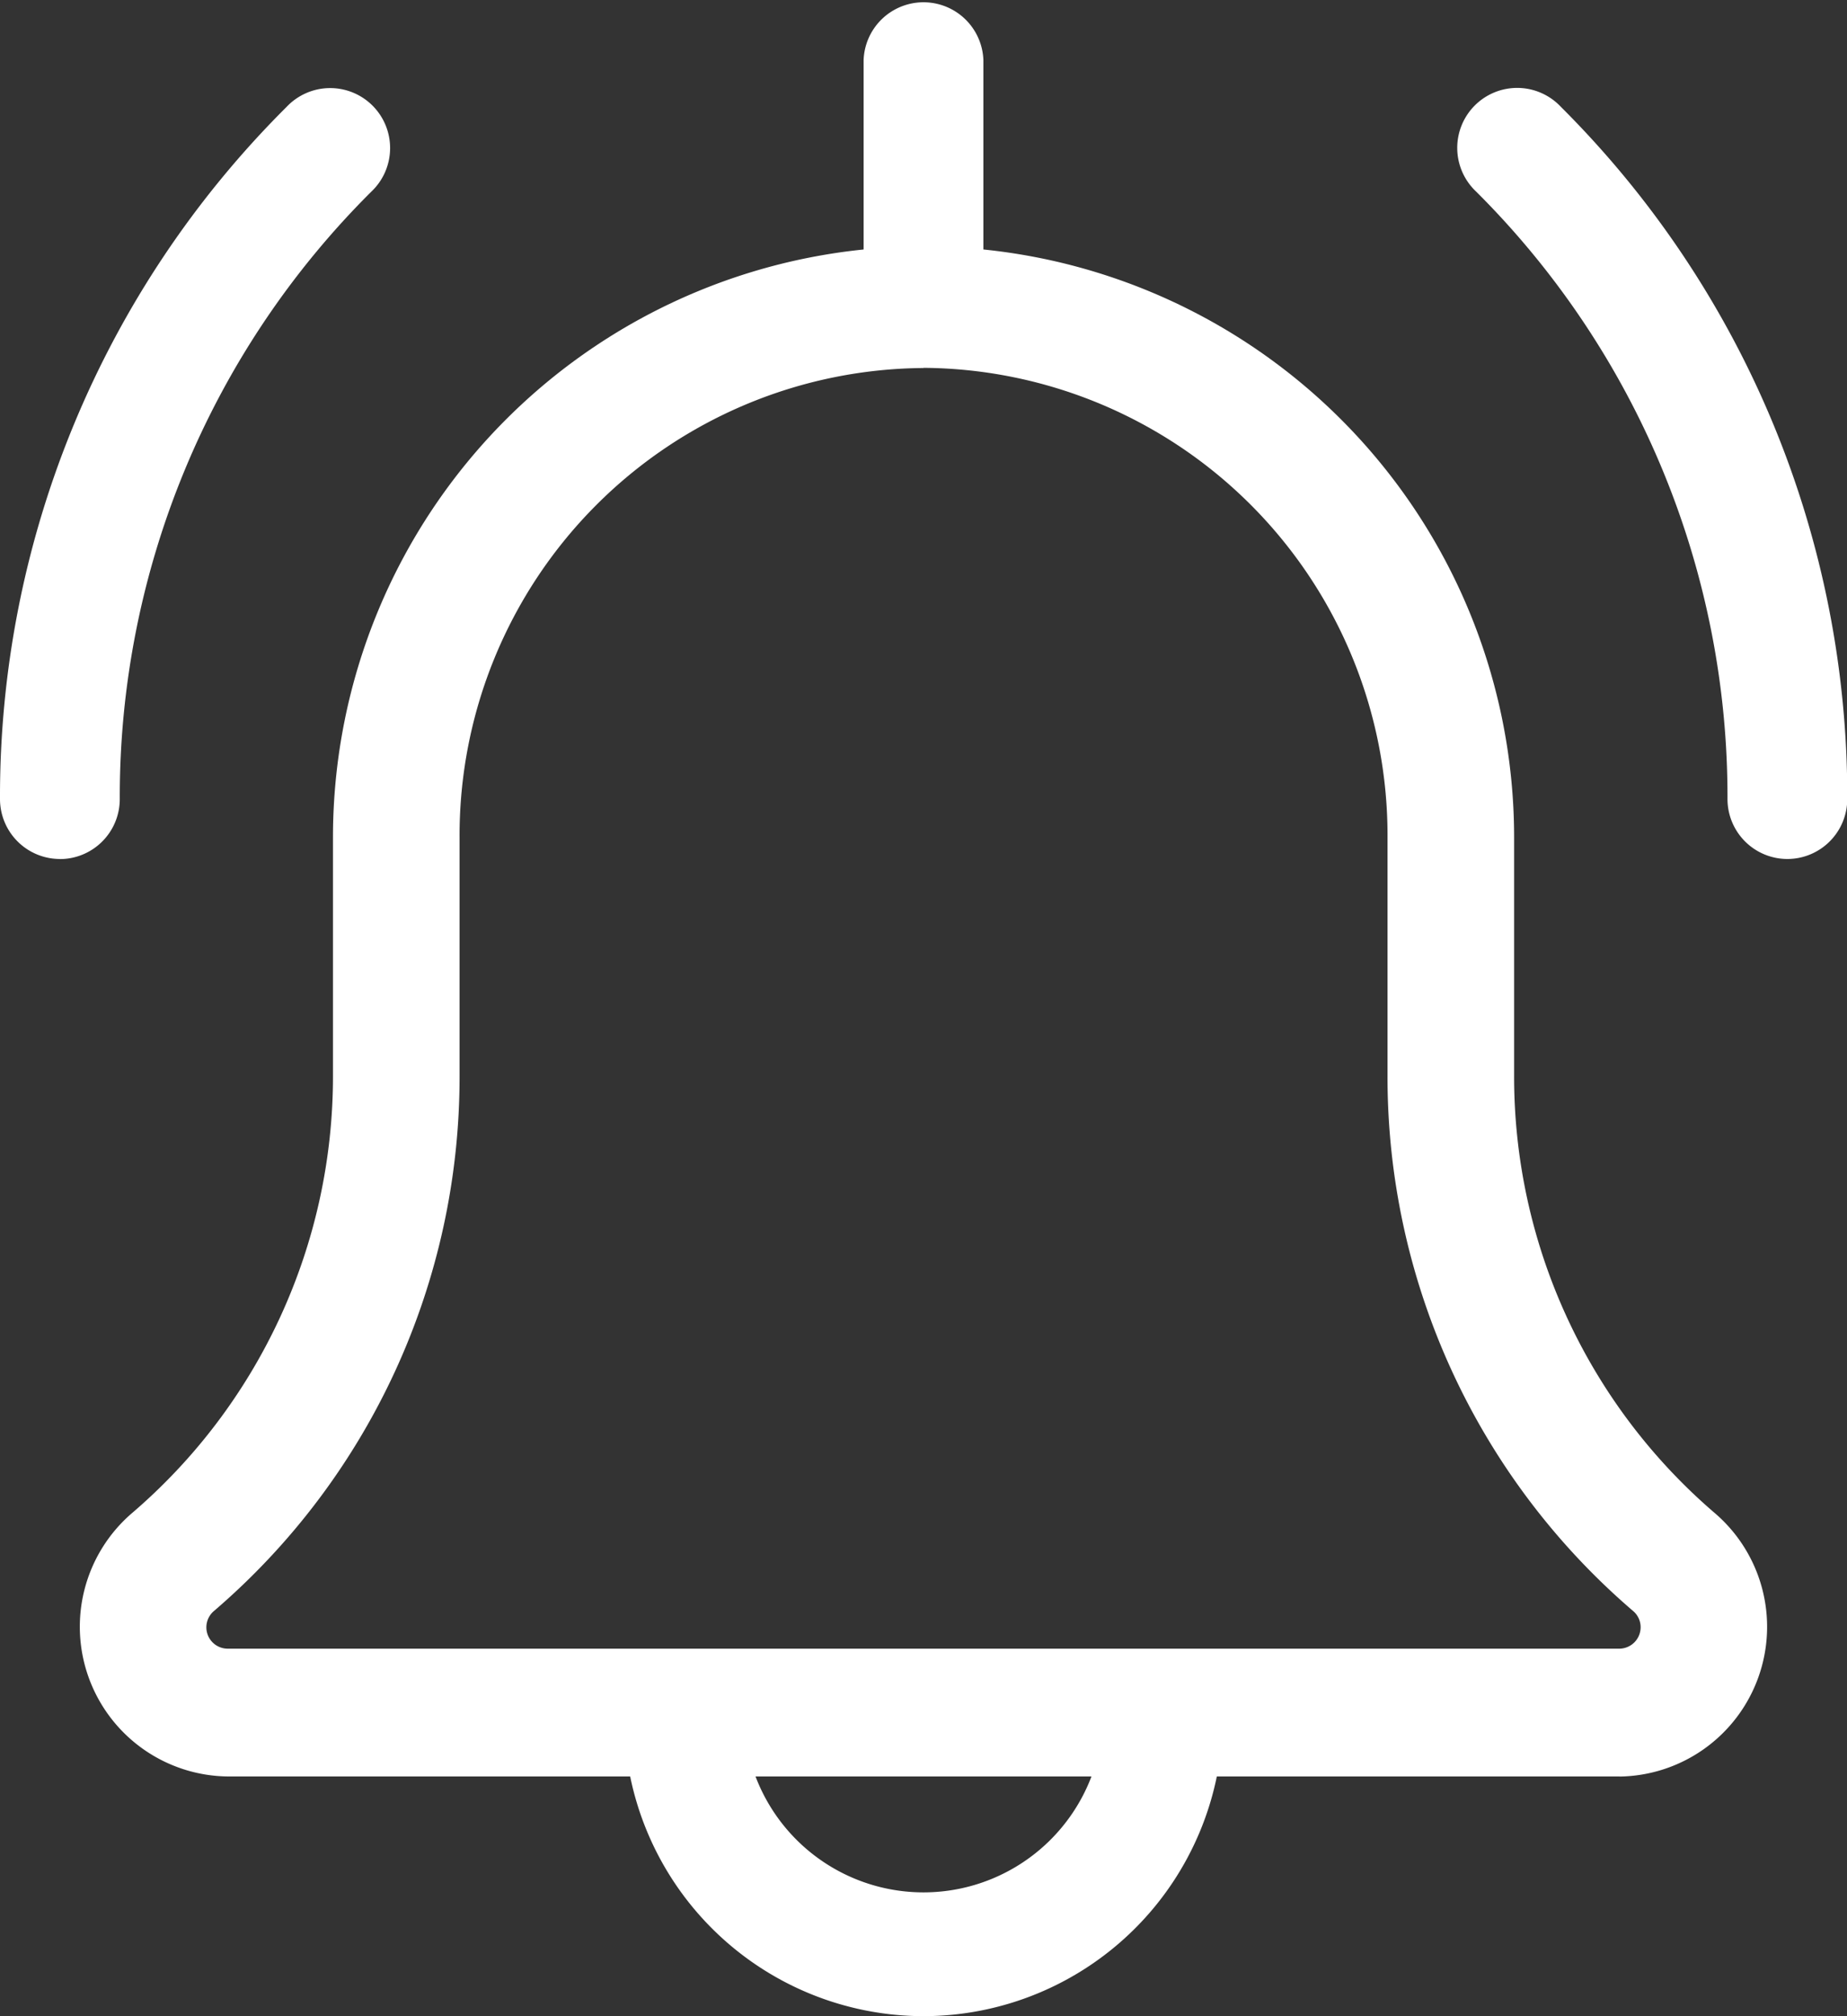
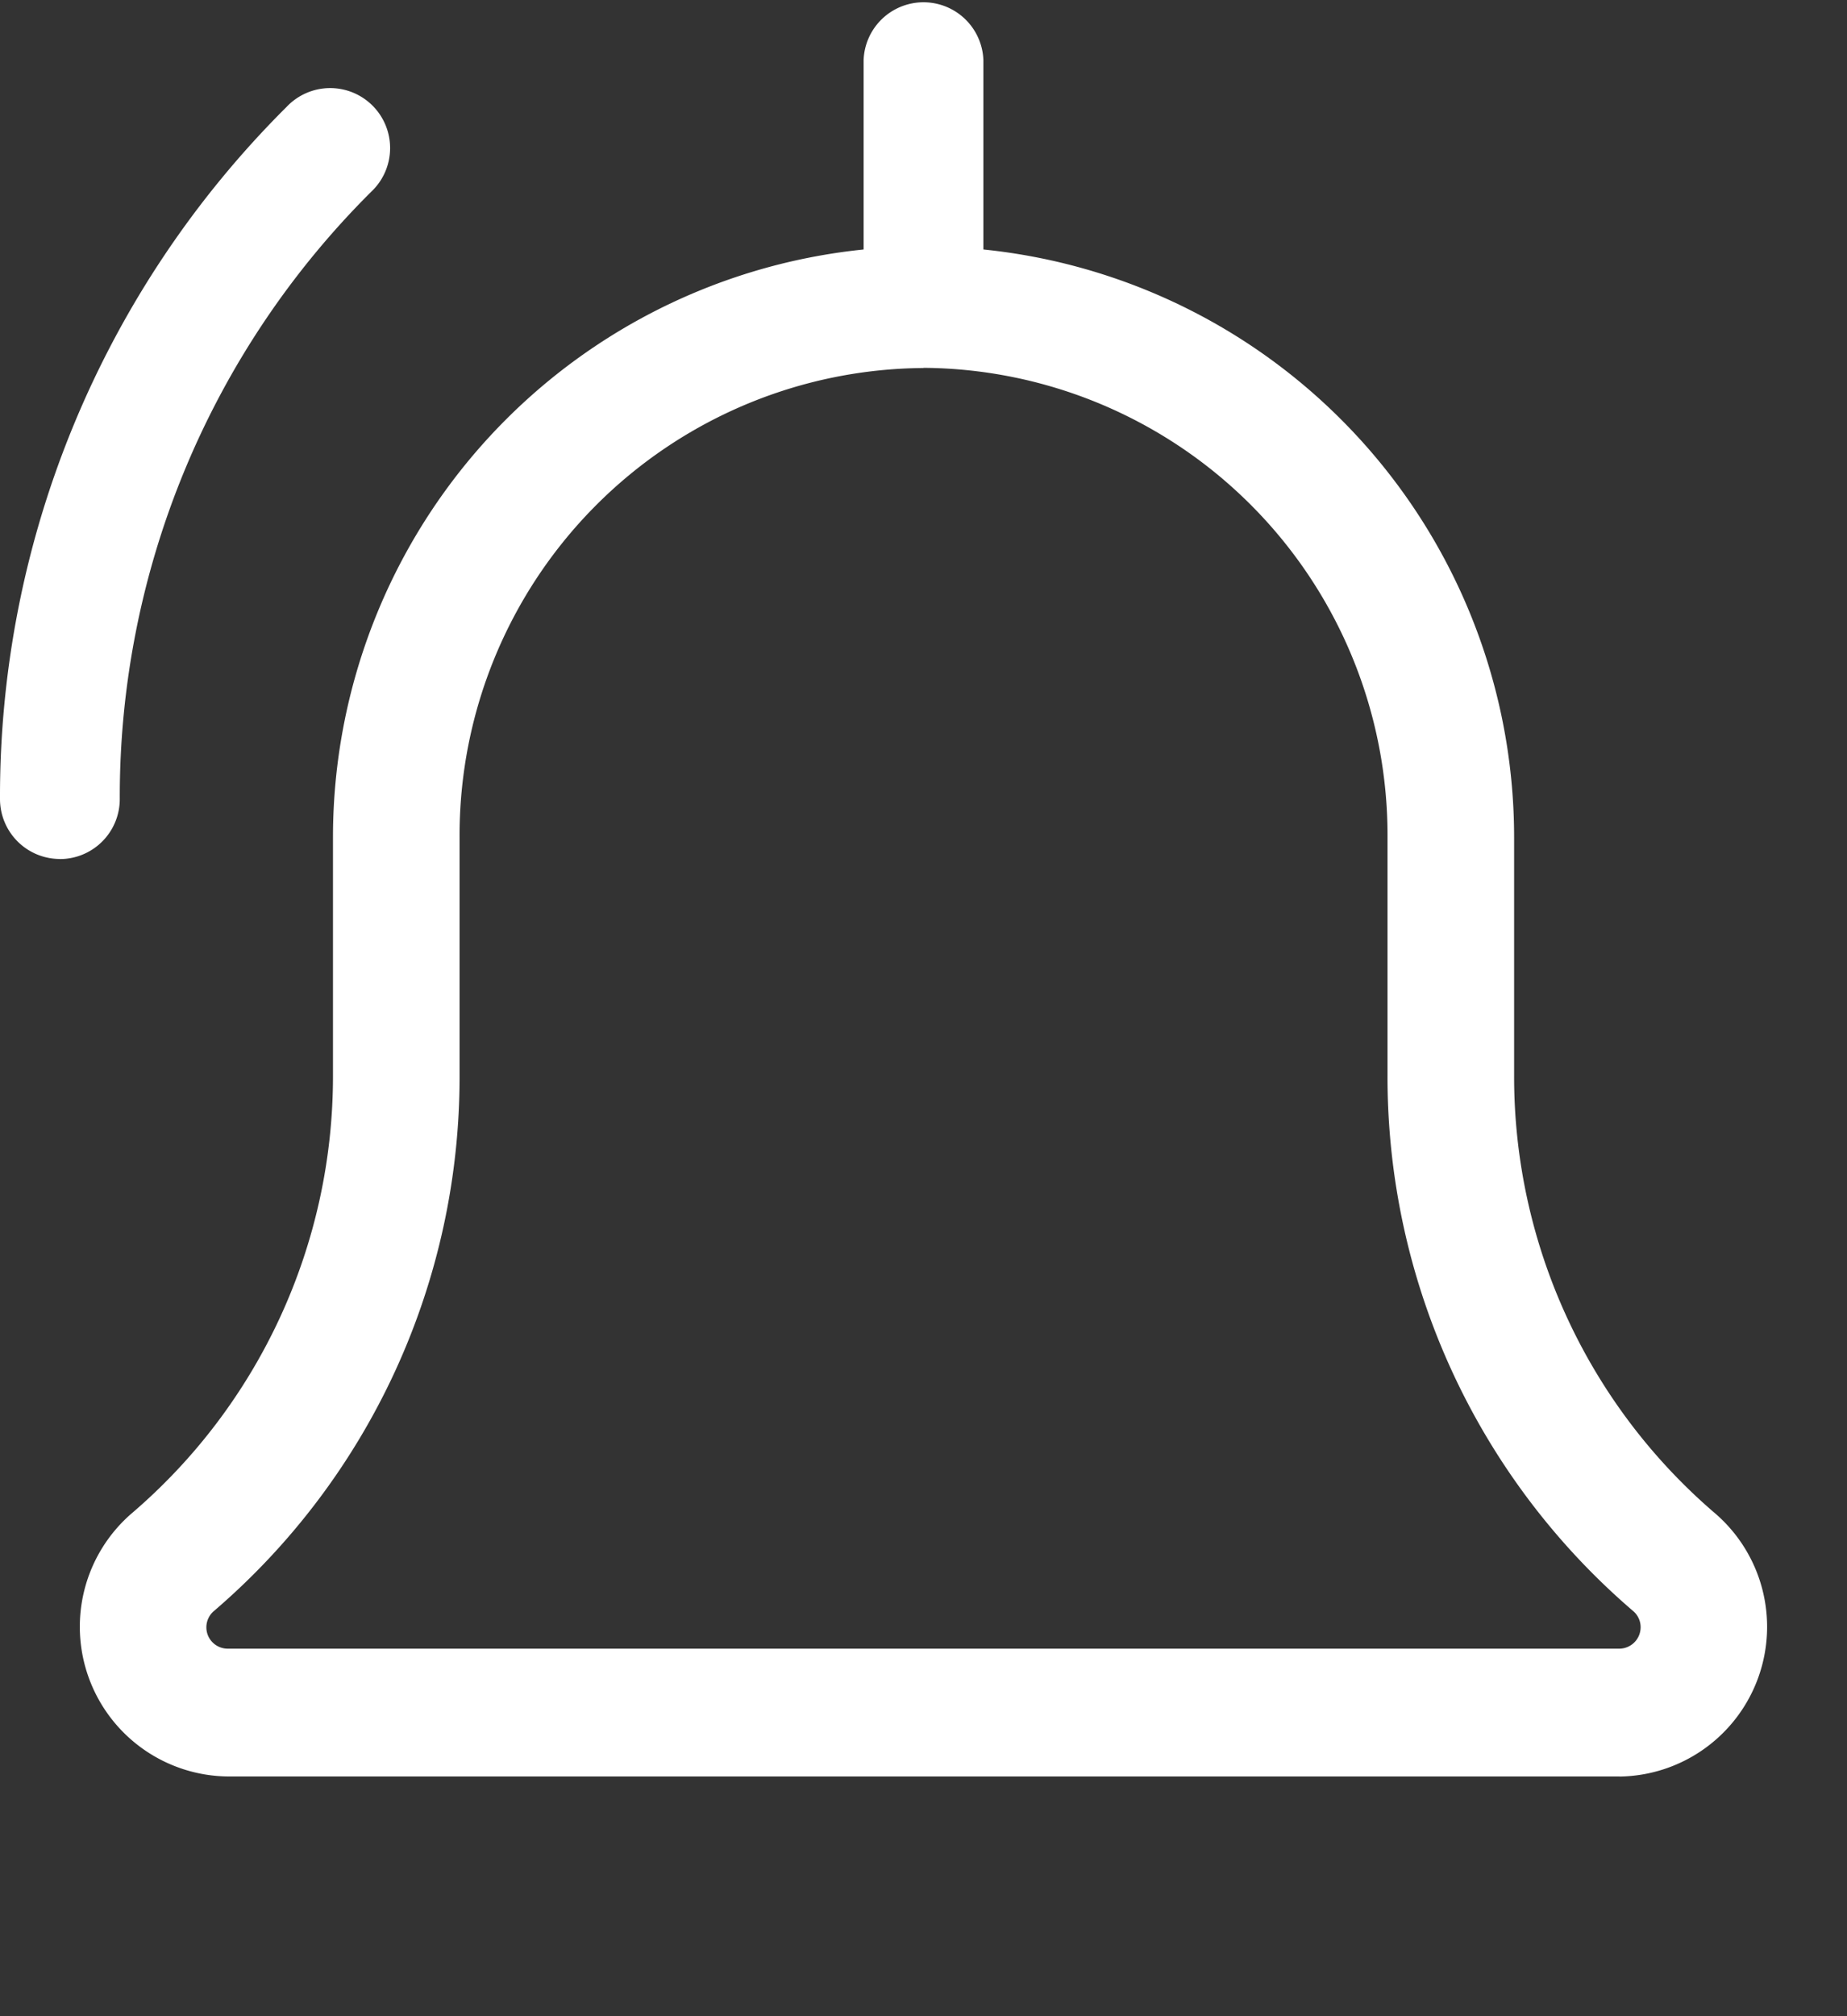
<svg xmlns="http://www.w3.org/2000/svg" width="21.389" height="23.333" viewBox="0 0 21.389 23.333">
  <rect x="0" y="0" width="21.389" height="23.333" fill="#333333" stroke="none" />
  <defs>
    <style>.a{fill:#fff;}</style>
  </defs>
-   <path class="a" d="M369.3,32.743a.694.694,0,0,1-.694-.694,9.878,9.878,0,0,0-2.911-7.03.694.694,0,1,1,.981-.981,11.258,11.258,0,0,1,3.317,8.011.694.694,0,0,1-.694.694Zm0,0" transform="translate(-348.601 -22.802)" />
  <path class="a" d="M.694,32.762A.694.694,0,0,1,0,32.069a11.252,11.252,0,0,1,3.318-8.01.694.694,0,1,1,.981.981,9.871,9.871,0,0,0-2.912,7.029.694.694,0,0,1-.694.694Zm0,0" transform="translate(0 -22.821)" />
-   <path class="a" d="M158.136,420.161a3.471,3.471,0,0,1-3.468-3.468.694.694,0,1,1,1.387,0,2.081,2.081,0,0,0,4.161,0,.694.694,0,0,1,1.387,0A3.471,3.471,0,0,1,158.136,420.161Zm0,0" transform="translate(-147.441 -396.828)" />
  <path class="a" d="M39.162,81.785H23.042a1.733,1.733,0,0,1-1.112-3.043,6.653,6.653,0,0,0,2.333-5.071V70.917a6.839,6.839,0,1,1,13.678,0v2.755a6.651,6.651,0,0,0,2.323,5.064,1.733,1.733,0,0,1-1.1,3.05Zm-8.06-16.3a5.41,5.41,0,0,0-5.373,5.434v2.755a8.136,8.136,0,0,1-2.843,6.195.247.247,0,0,0,.156.437h16.12a.248.248,0,0,0,.244-.247.244.244,0,0,0-.086-.188,8.138,8.138,0,0,1-2.845-6.2V70.917A5.41,5.41,0,0,0,31.1,65.483Zm0,0" transform="translate(-20.407 -61.226)" />
  <path class="a" d="M219.362,4.161a.694.694,0,0,1-.694-.694V.694a.694.694,0,0,1,1.387,0V3.468A.694.694,0,0,1,219.362,4.161Zm0,0" transform="translate(-208.667)" />
</svg>